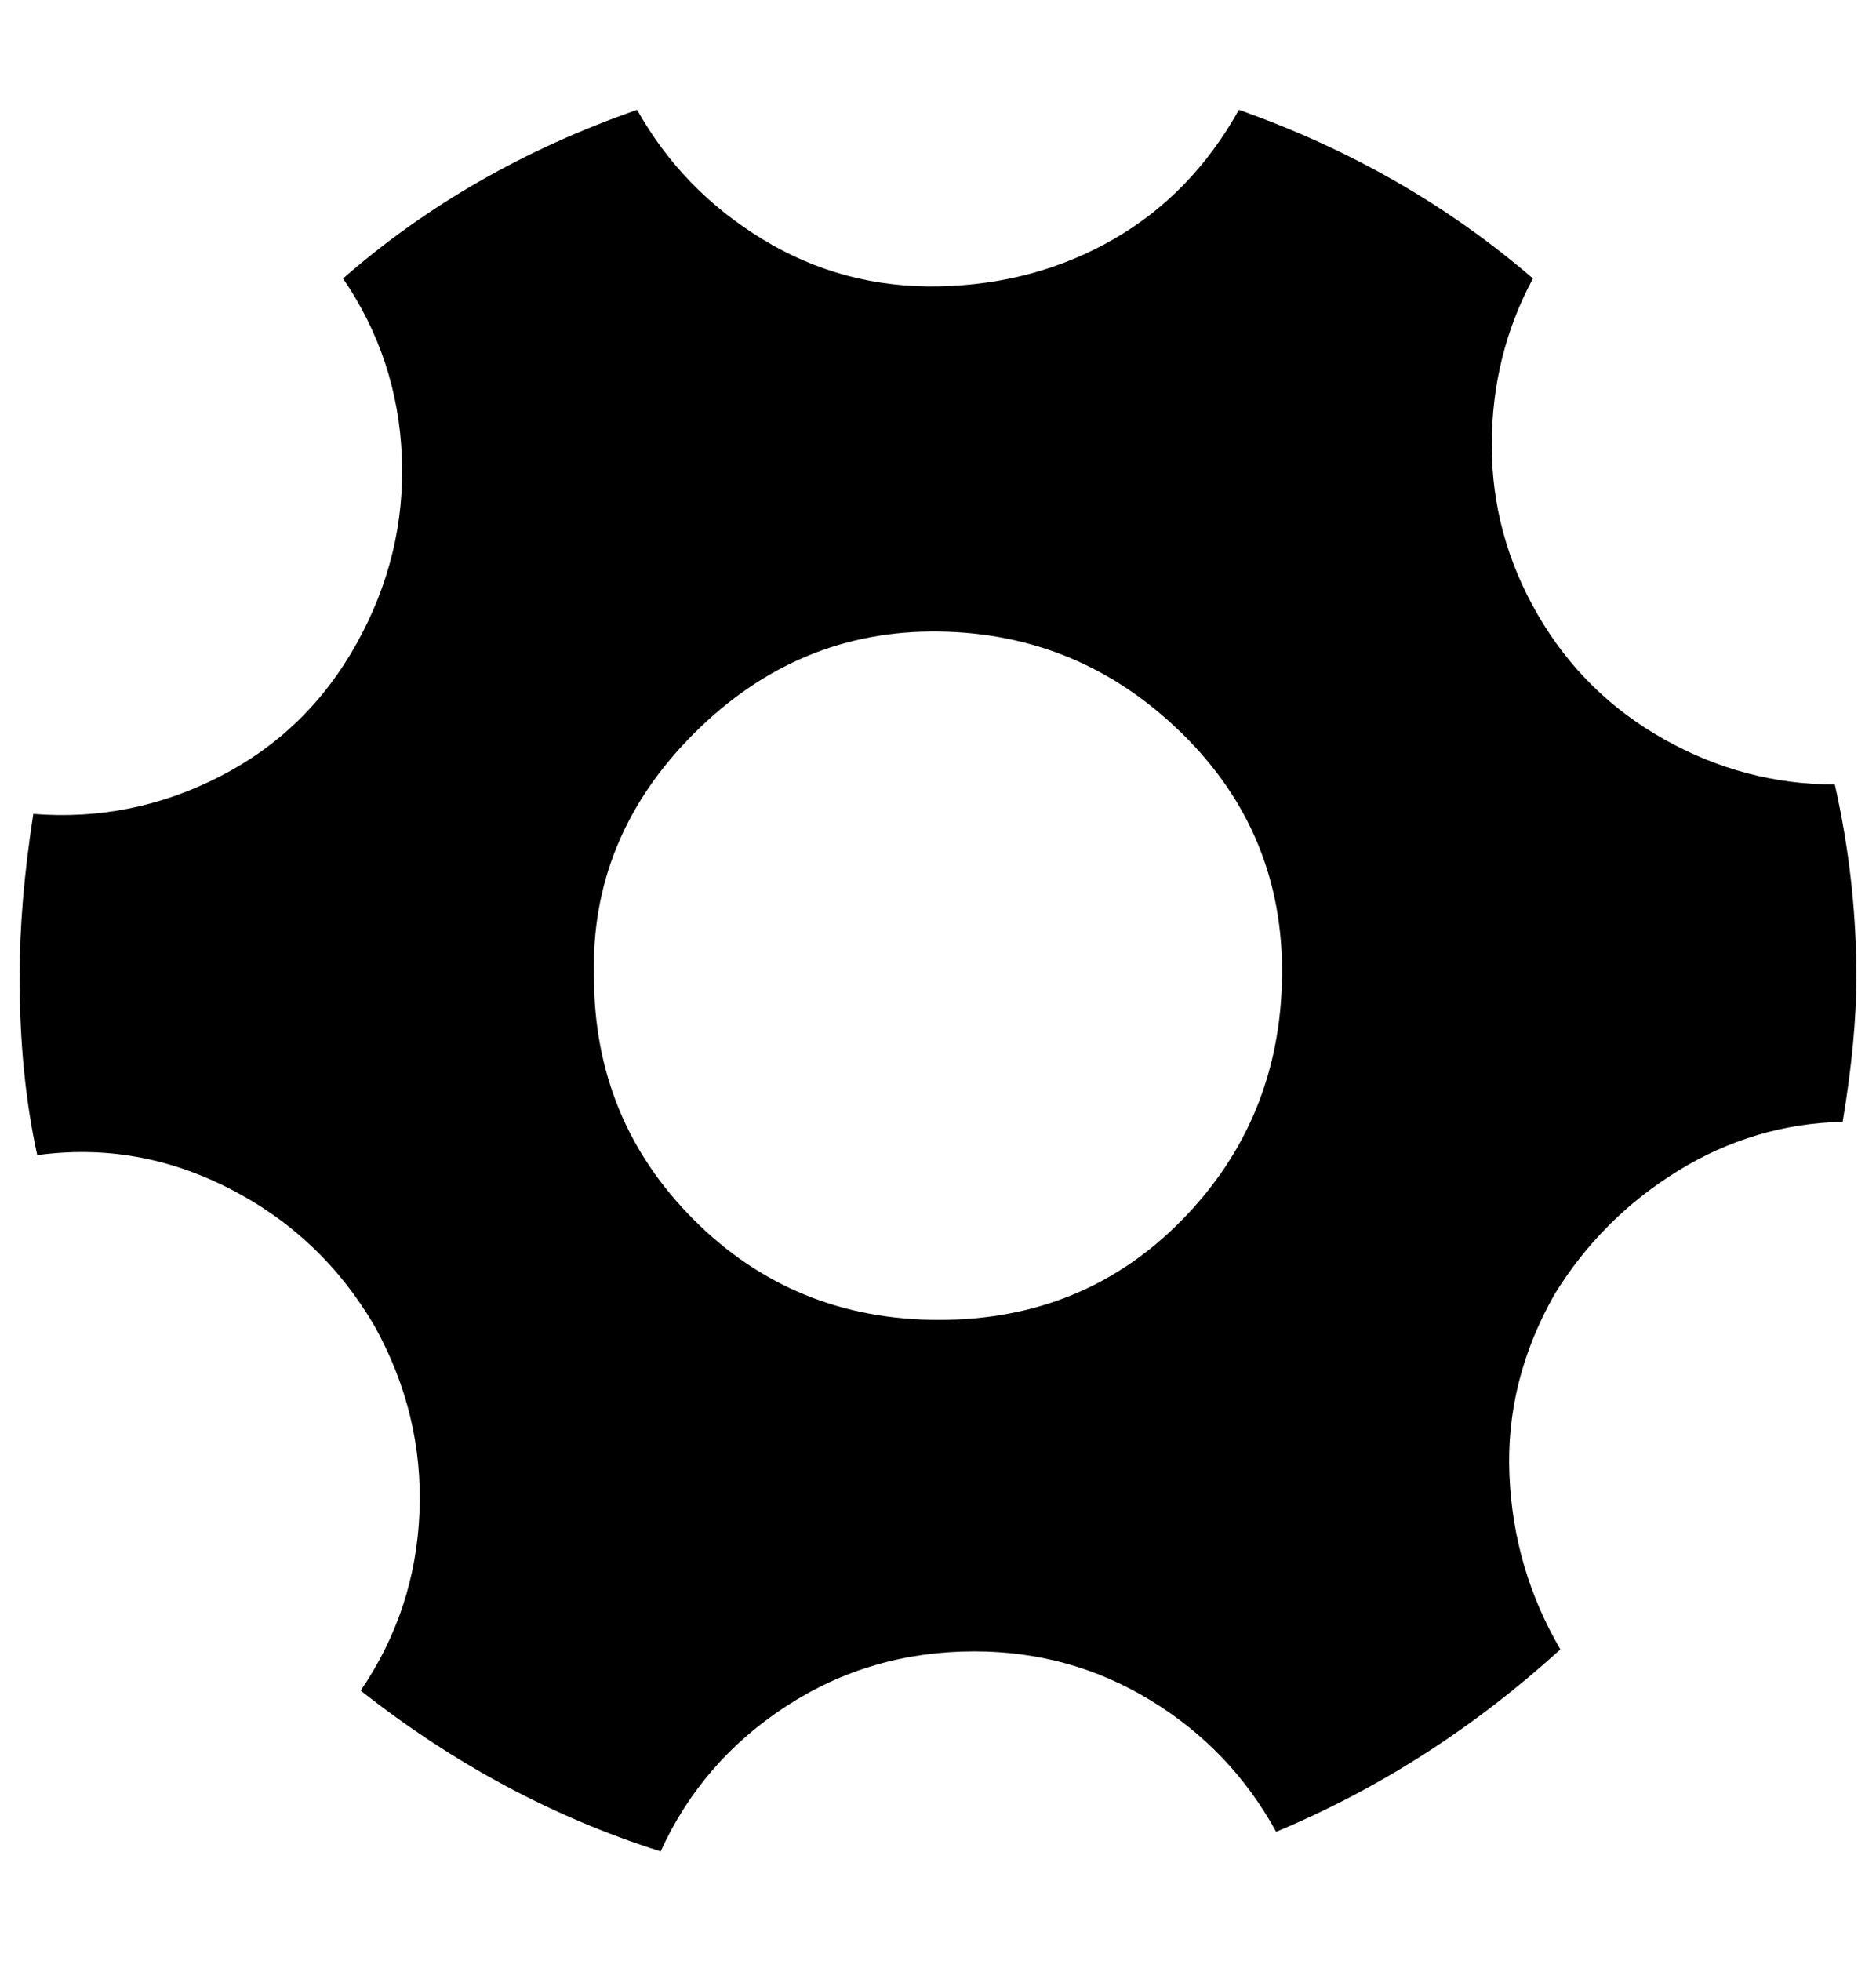
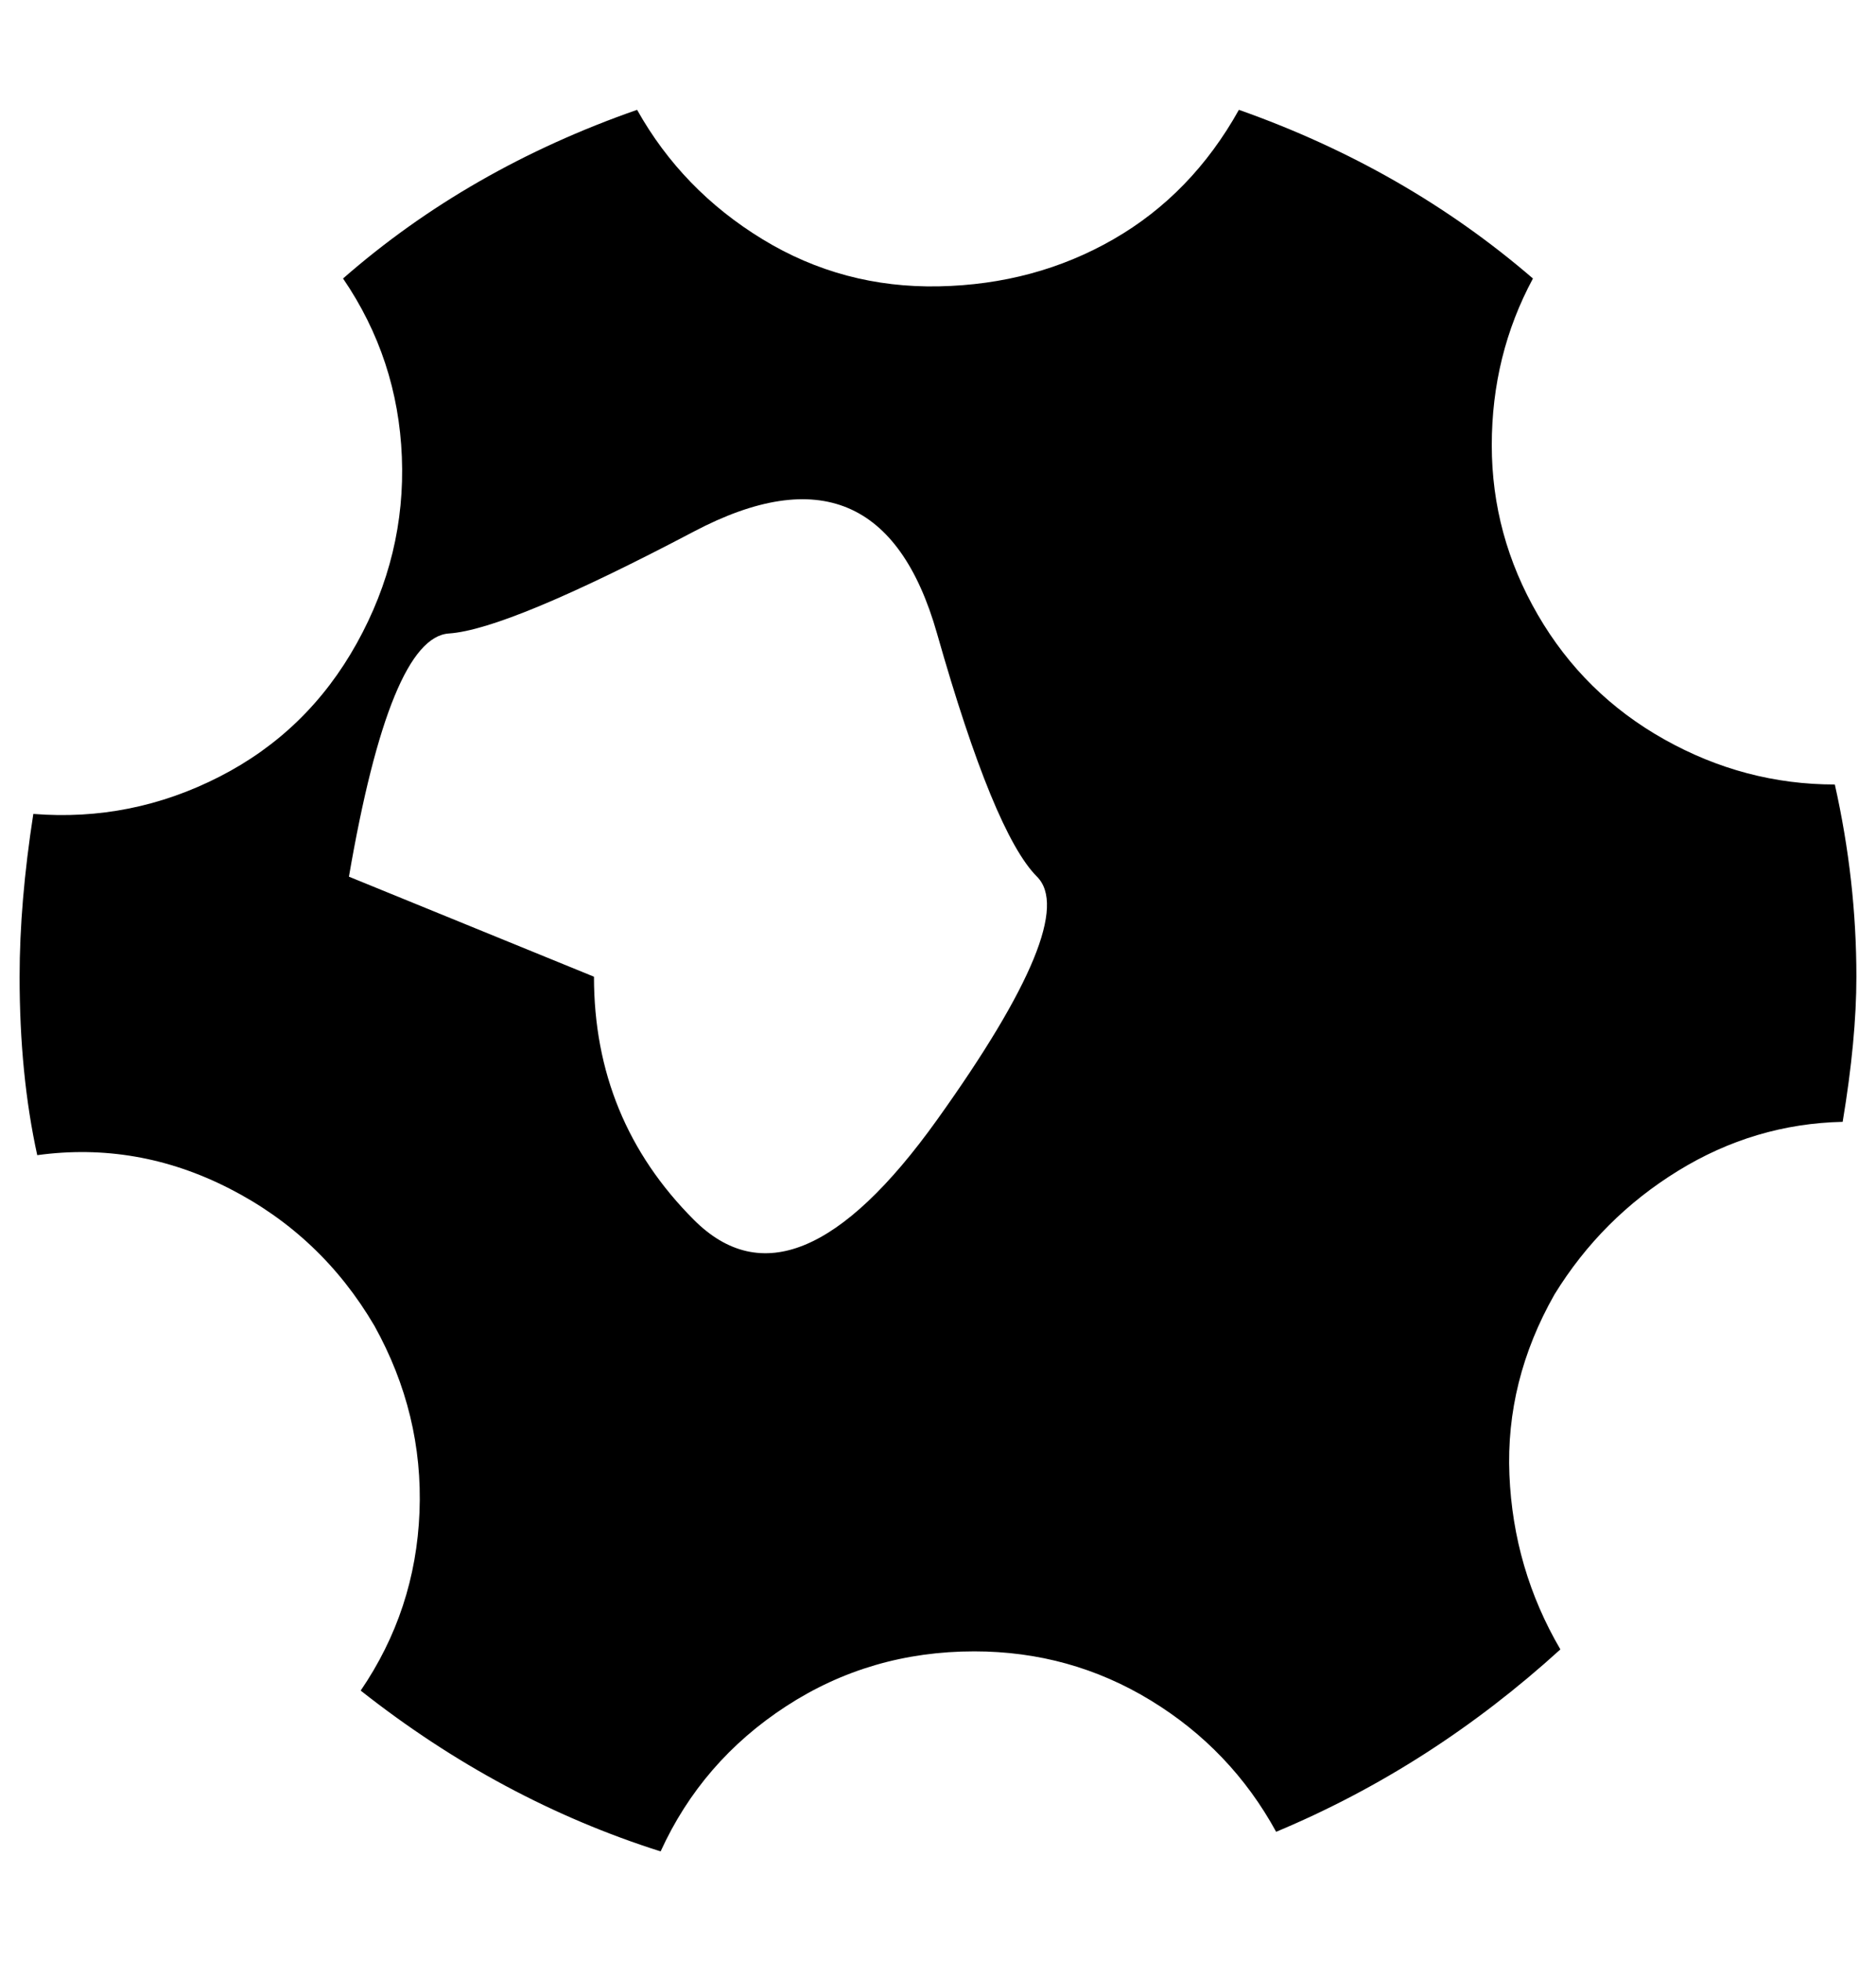
<svg xmlns="http://www.w3.org/2000/svg" version="1.1" viewBox="-10 0 957 1000">
-   <path fill="currentColor" d="M0 498q0 -38 7 -83q50 4 95 -19t70 -68t23 -95t-30 -91q64 -56 150 -86q23 41 64 66t90 24t89 -24t64 -66q85 30 150 86q-21 39 -21 85t23.5 86.5t64.5 63.5t87 23q11 49 11 98q0 32 -7 74q-45 1 -84 25t-63 63q-25 44 -23 92t26 89q-66 60 -145 93q-23 -42 -64 -67 t-90 -25q-53 0 -96 28t-64 74q-82 -26 -153 -82q28 -41 30 -91t-23 -95q-27 -46 -74 -70t-98 -17q-9 -41 -9 -91zM293 498q0 73 51 124t125 51t124 -51t51 -124t-51 -124t-124 -52t-125 52t-51 124z" />
+   <path fill="currentColor" d="M0 498q0 -38 7 -83q50 4 95 -19t70 -68t23 -95t-30 -91q64 -56 150 -86q23 41 64 66t90 24t89 -24t64 -66q85 30 150 86q-21 39 -21 85t23.5 86.5t64.5 63.5t87 23q11 49 11 98q0 32 -7 74q-45 1 -84 25t-63 63q-25 44 -23 92t26 89q-66 60 -145 93q-23 -42 -64 -67 t-90 -25q-53 0 -96 28t-64 74q-82 -26 -153 -82q28 -41 30 -91t-23 -95q-27 -46 -74 -70t-98 -17q-9 -41 -9 -91zM293 498q0 73 51 124t124 -51t51 -124t-51 -124t-124 -52t-125 52t-51 124z" />
</svg>